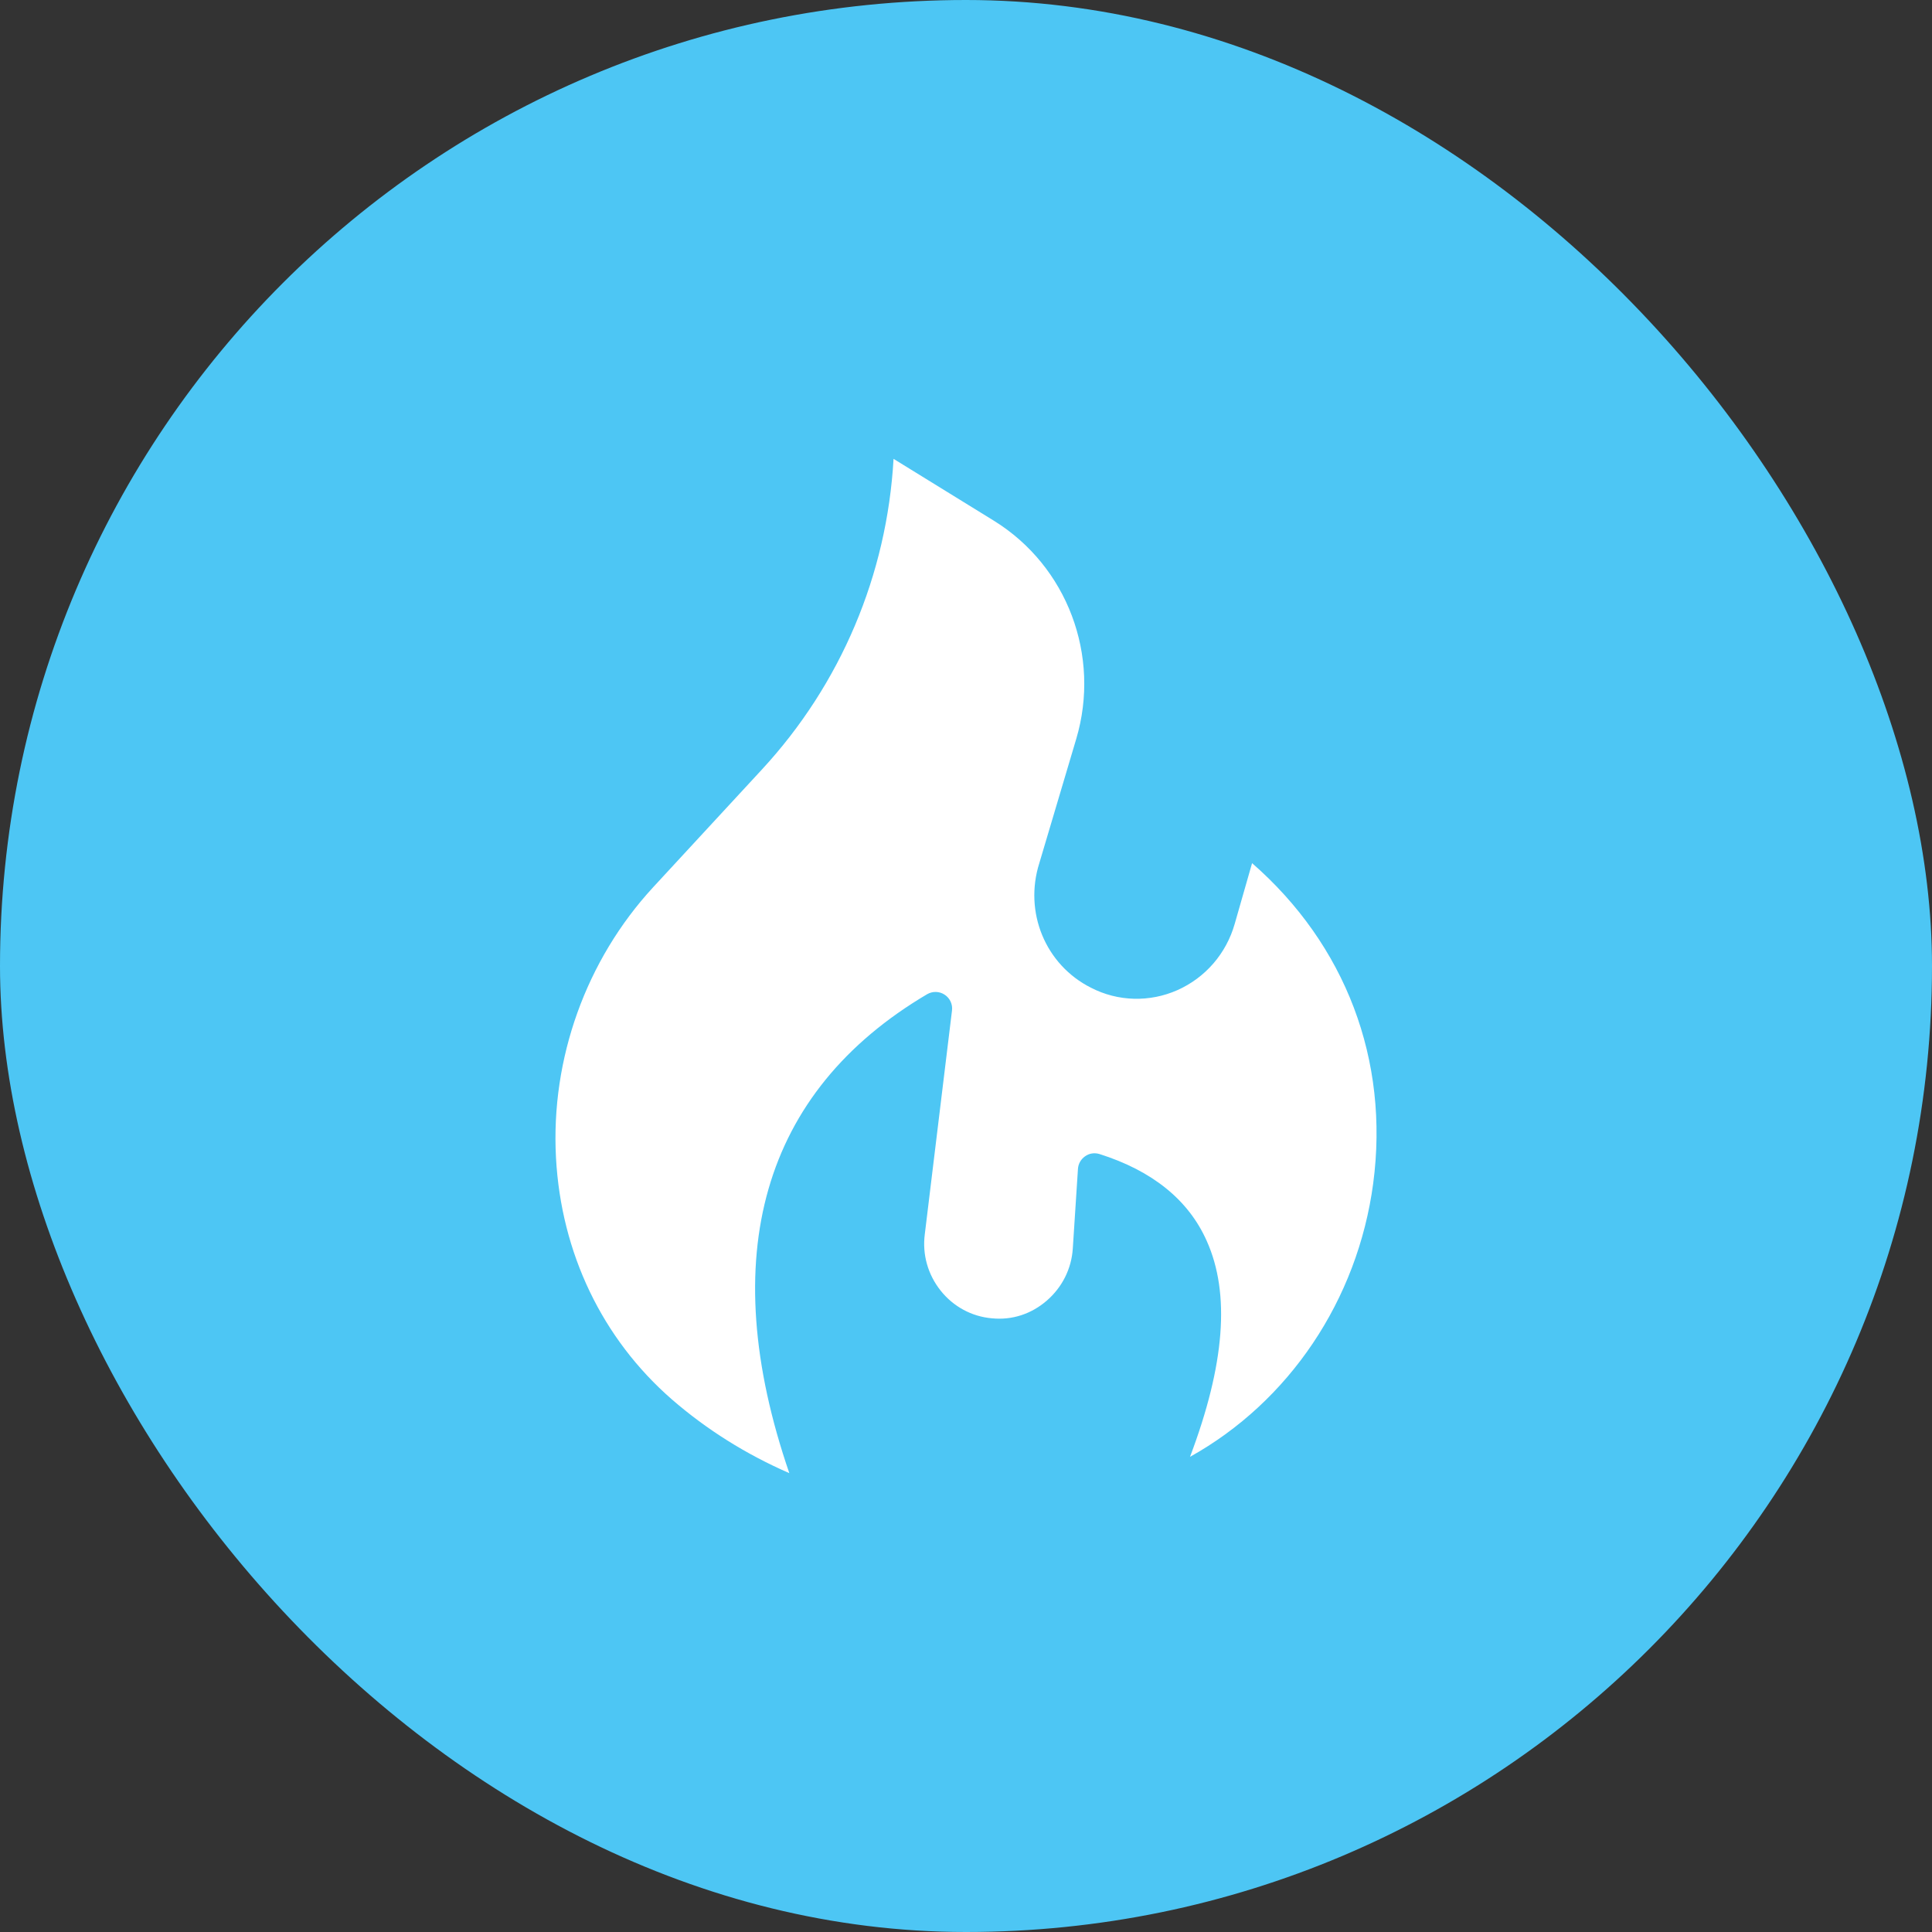
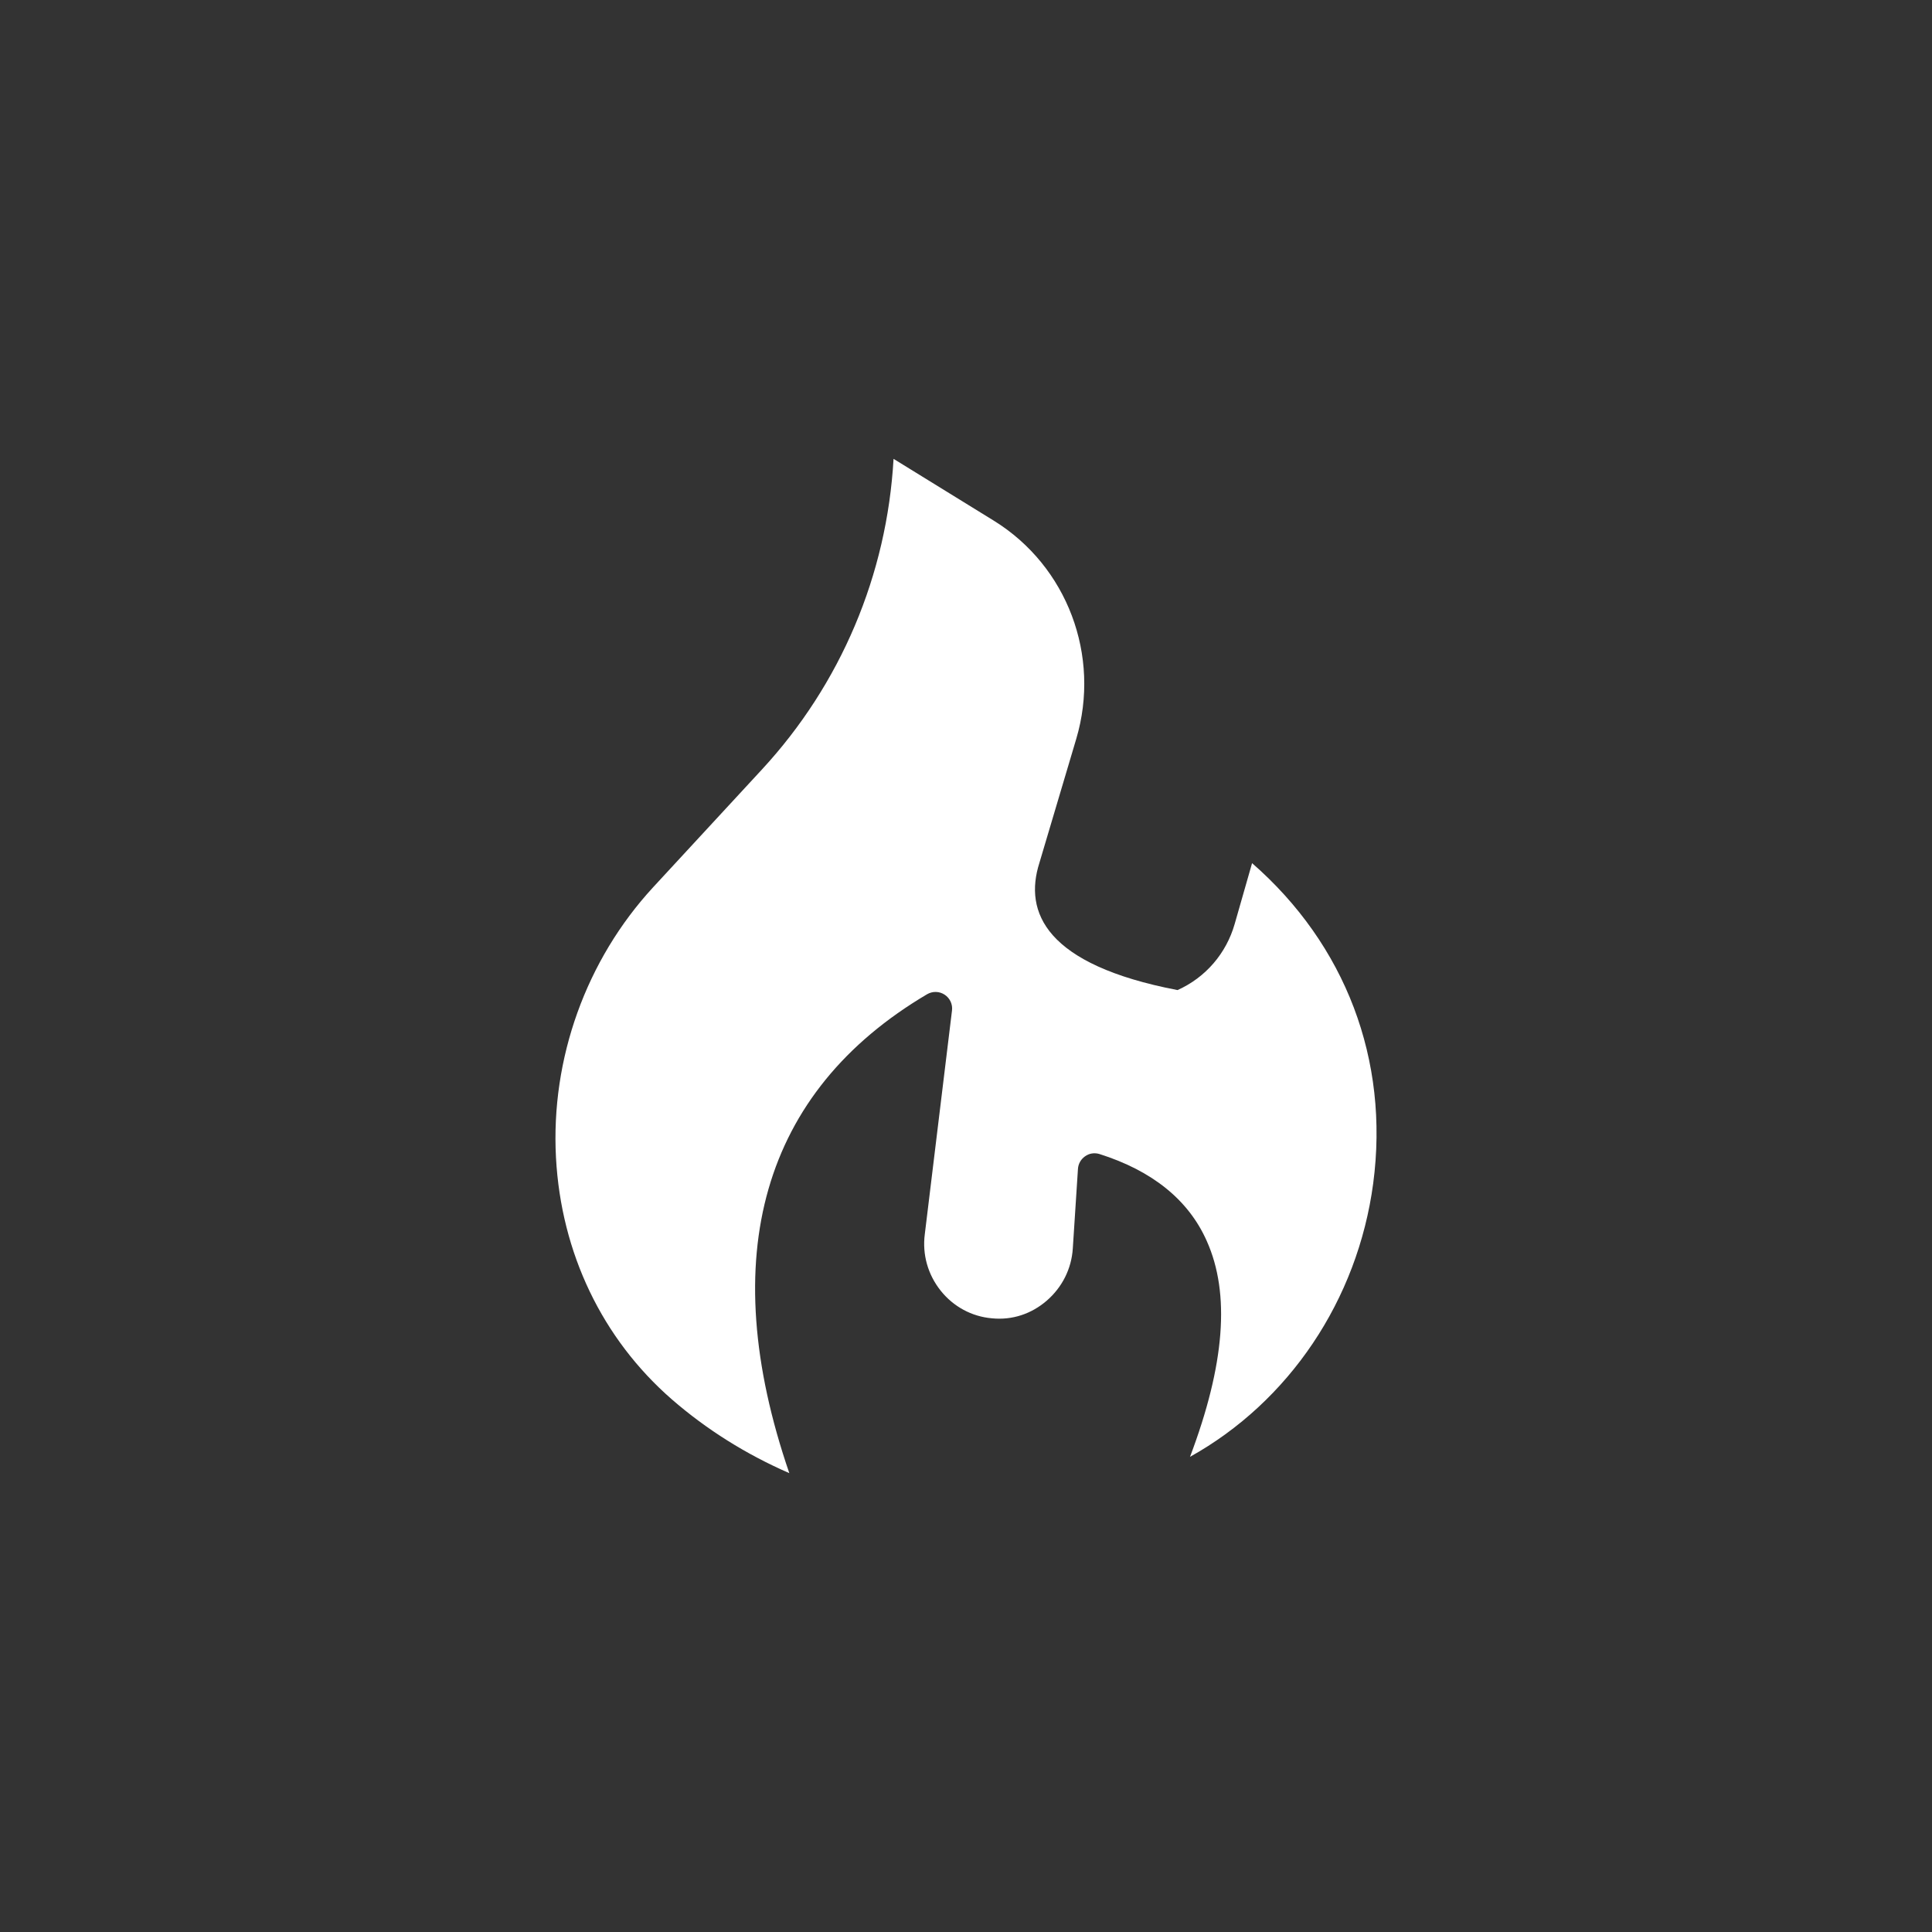
<svg xmlns="http://www.w3.org/2000/svg" width="80" height="80" viewBox="0 0 80 80" fill="none">
  <rect x="0" y="0" width="80" height="80" fill="#333333" stroke="none" />
-   <rect width="80" height="80" rx="40" fill="#4DC6F4" />
-   <path d="M51.846 35.741L51.127 38.254C50.778 39.481 49.917 40.479 48.759 40.997C47.607 41.509 46.293 41.476 45.174 40.899C43.284 39.947 42.391 37.769 43.038 35.734L44.565 30.596C45.588 27.151 44.19 23.443 41.161 21.566L37 19C36.728 23.797 34.819 28.325 31.551 31.862L27.04 36.745C24.271 39.751 22.802 43.832 23.022 47.934C23.235 51.885 24.937 55.435 27.824 57.949C29.26 59.195 30.891 60.219 32.684 61C29.603 52.036 31.564 45.198 38.391 41.168C38.618 41.037 38.896 41.043 39.116 41.188C39.336 41.332 39.453 41.588 39.42 41.844L38.294 51.104C38.184 51.95 38.424 52.784 38.954 53.447C39.478 54.103 40.236 54.516 41.071 54.588C41.912 54.674 42.714 54.405 43.349 53.853C43.983 53.302 44.371 52.534 44.423 51.688L44.636 48.4C44.649 48.19 44.759 48 44.928 47.882C45.096 47.757 45.316 47.724 45.517 47.783C47.704 48.472 49.212 49.68 49.969 51.386C50.946 53.565 50.72 56.505 49.276 60.324C53.367 58.047 56.214 53.847 56.861 49.004C57.54 43.885 55.709 39.114 51.846 35.741Z" fill="white" />
+   <path d="M51.846 35.741L51.127 38.254C50.778 39.481 49.917 40.479 48.759 40.997C43.284 39.947 42.391 37.769 43.038 35.734L44.565 30.596C45.588 27.151 44.19 23.443 41.161 21.566L37 19C36.728 23.797 34.819 28.325 31.551 31.862L27.04 36.745C24.271 39.751 22.802 43.832 23.022 47.934C23.235 51.885 24.937 55.435 27.824 57.949C29.26 59.195 30.891 60.219 32.684 61C29.603 52.036 31.564 45.198 38.391 41.168C38.618 41.037 38.896 41.043 39.116 41.188C39.336 41.332 39.453 41.588 39.42 41.844L38.294 51.104C38.184 51.95 38.424 52.784 38.954 53.447C39.478 54.103 40.236 54.516 41.071 54.588C41.912 54.674 42.714 54.405 43.349 53.853C43.983 53.302 44.371 52.534 44.423 51.688L44.636 48.4C44.649 48.19 44.759 48 44.928 47.882C45.096 47.757 45.316 47.724 45.517 47.783C47.704 48.472 49.212 49.68 49.969 51.386C50.946 53.565 50.72 56.505 49.276 60.324C53.367 58.047 56.214 53.847 56.861 49.004C57.54 43.885 55.709 39.114 51.846 35.741Z" fill="white" />
</svg>